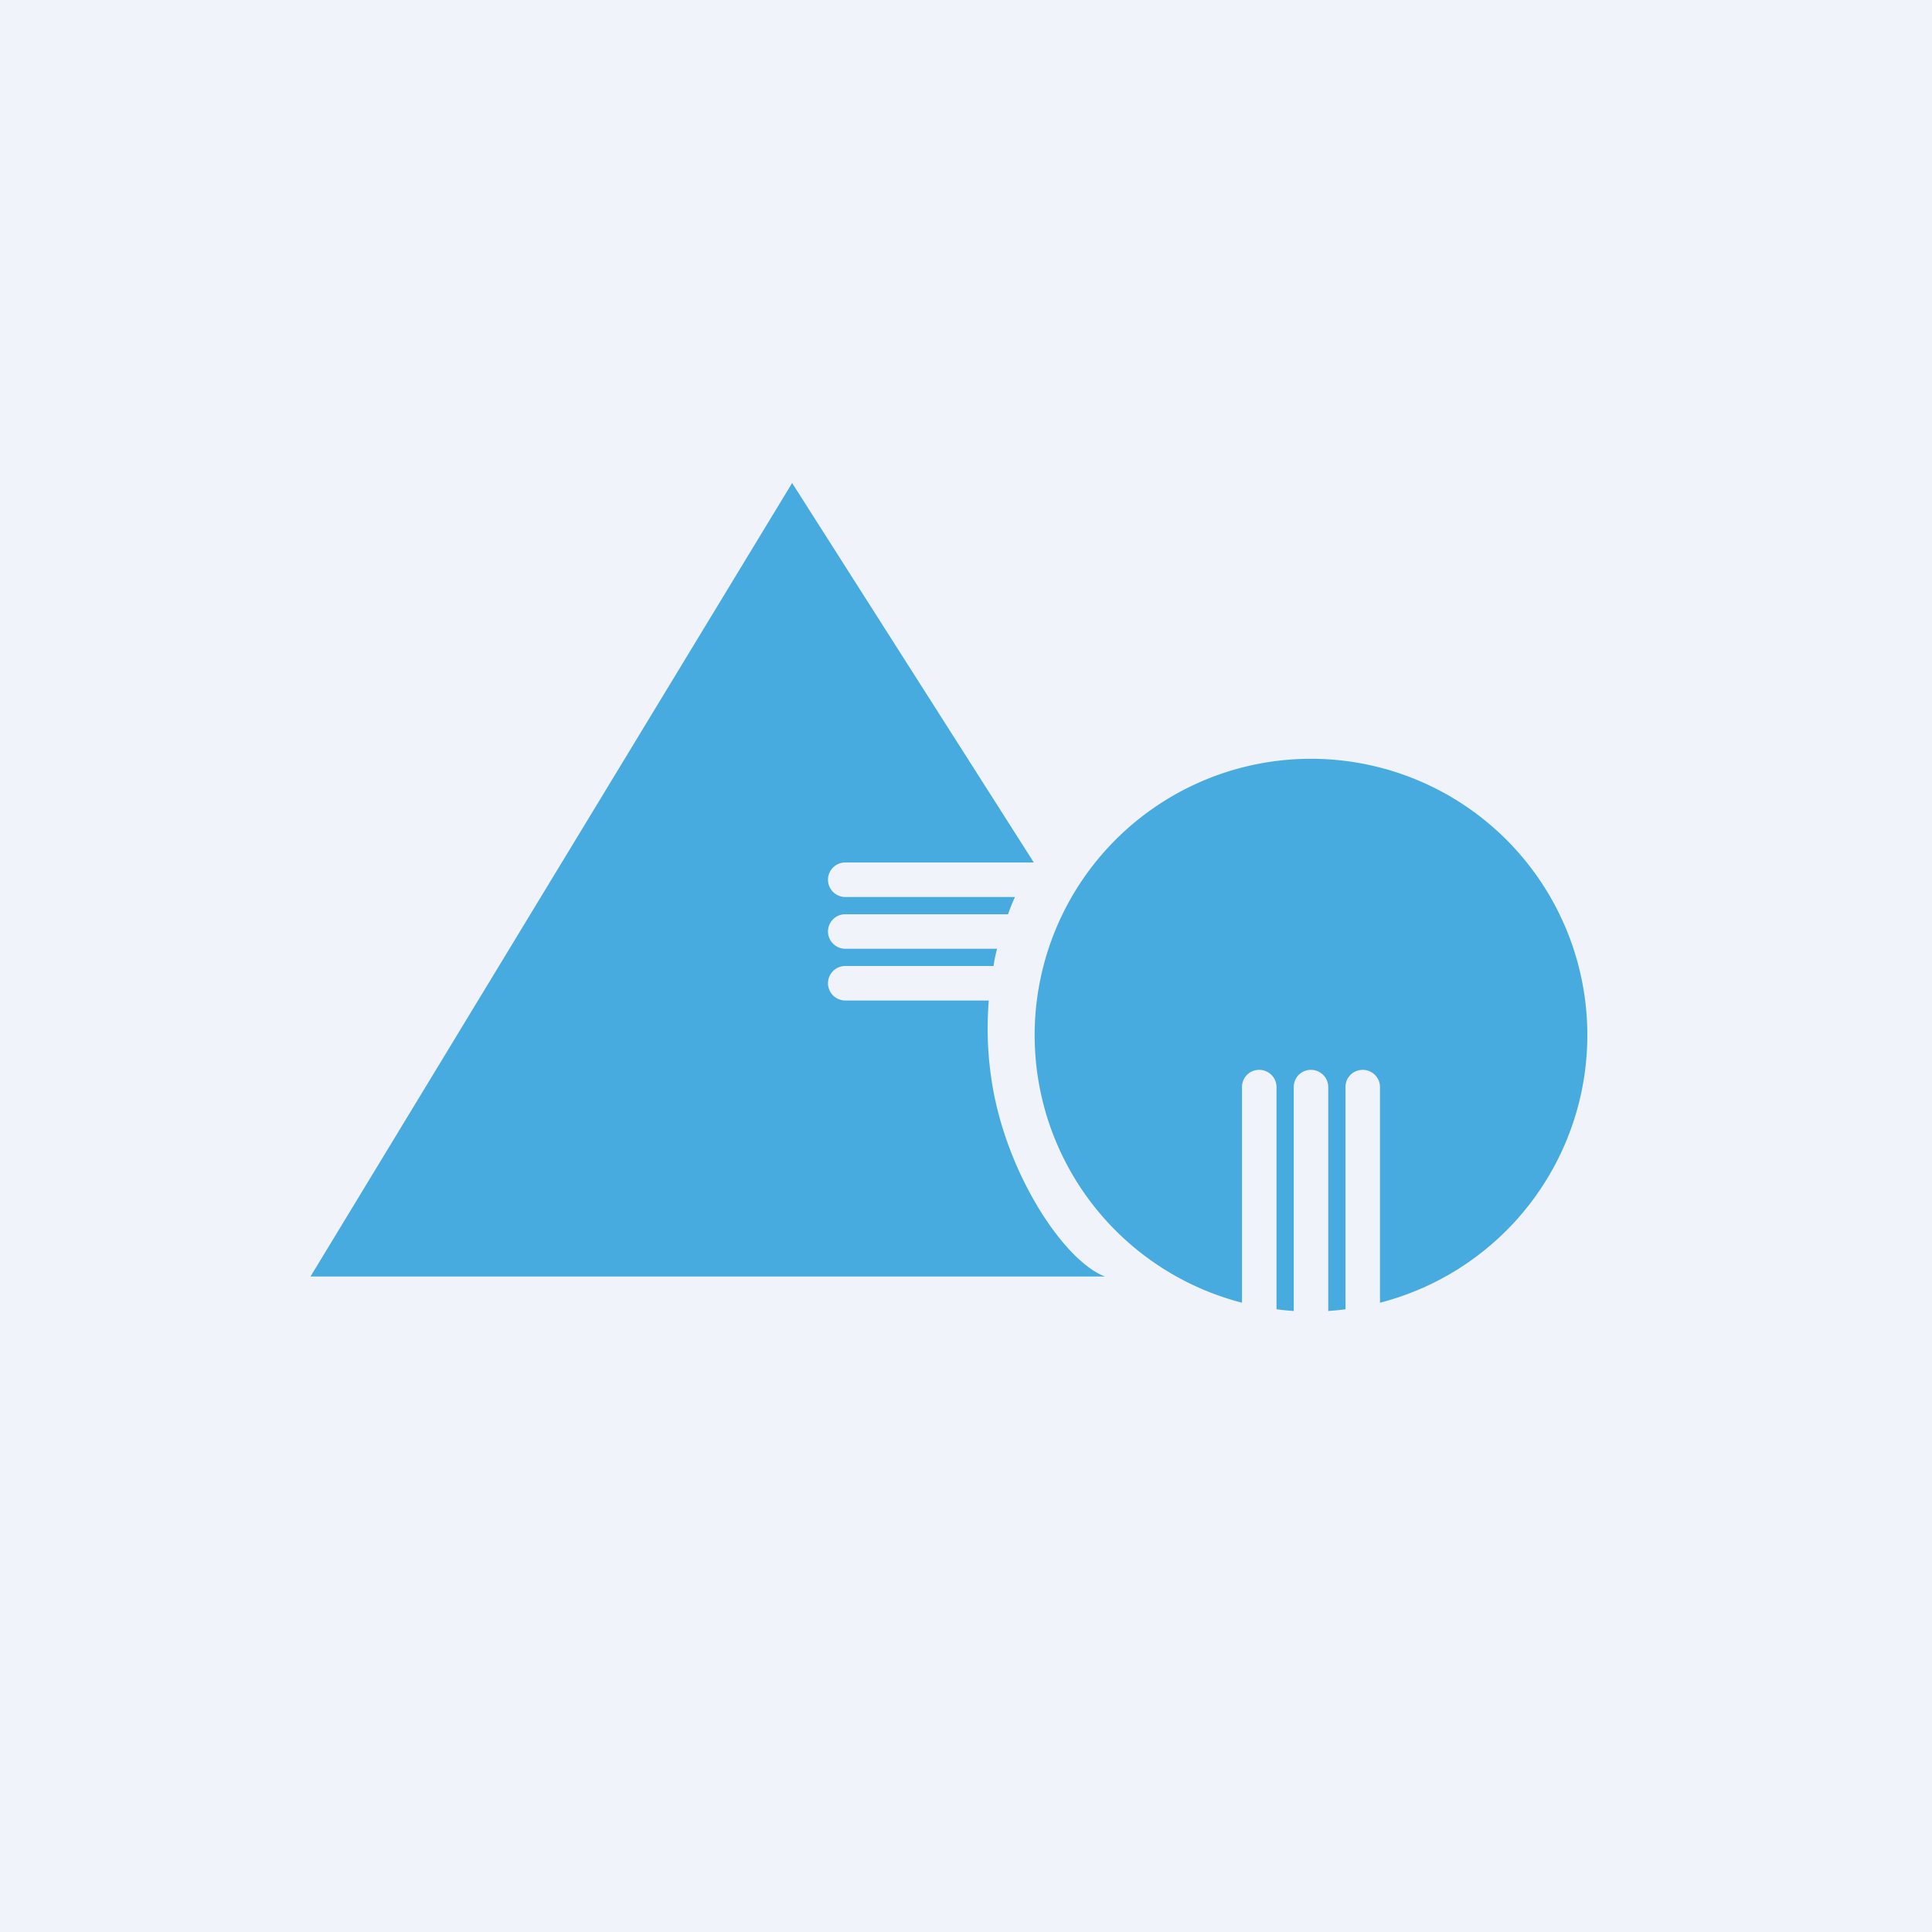
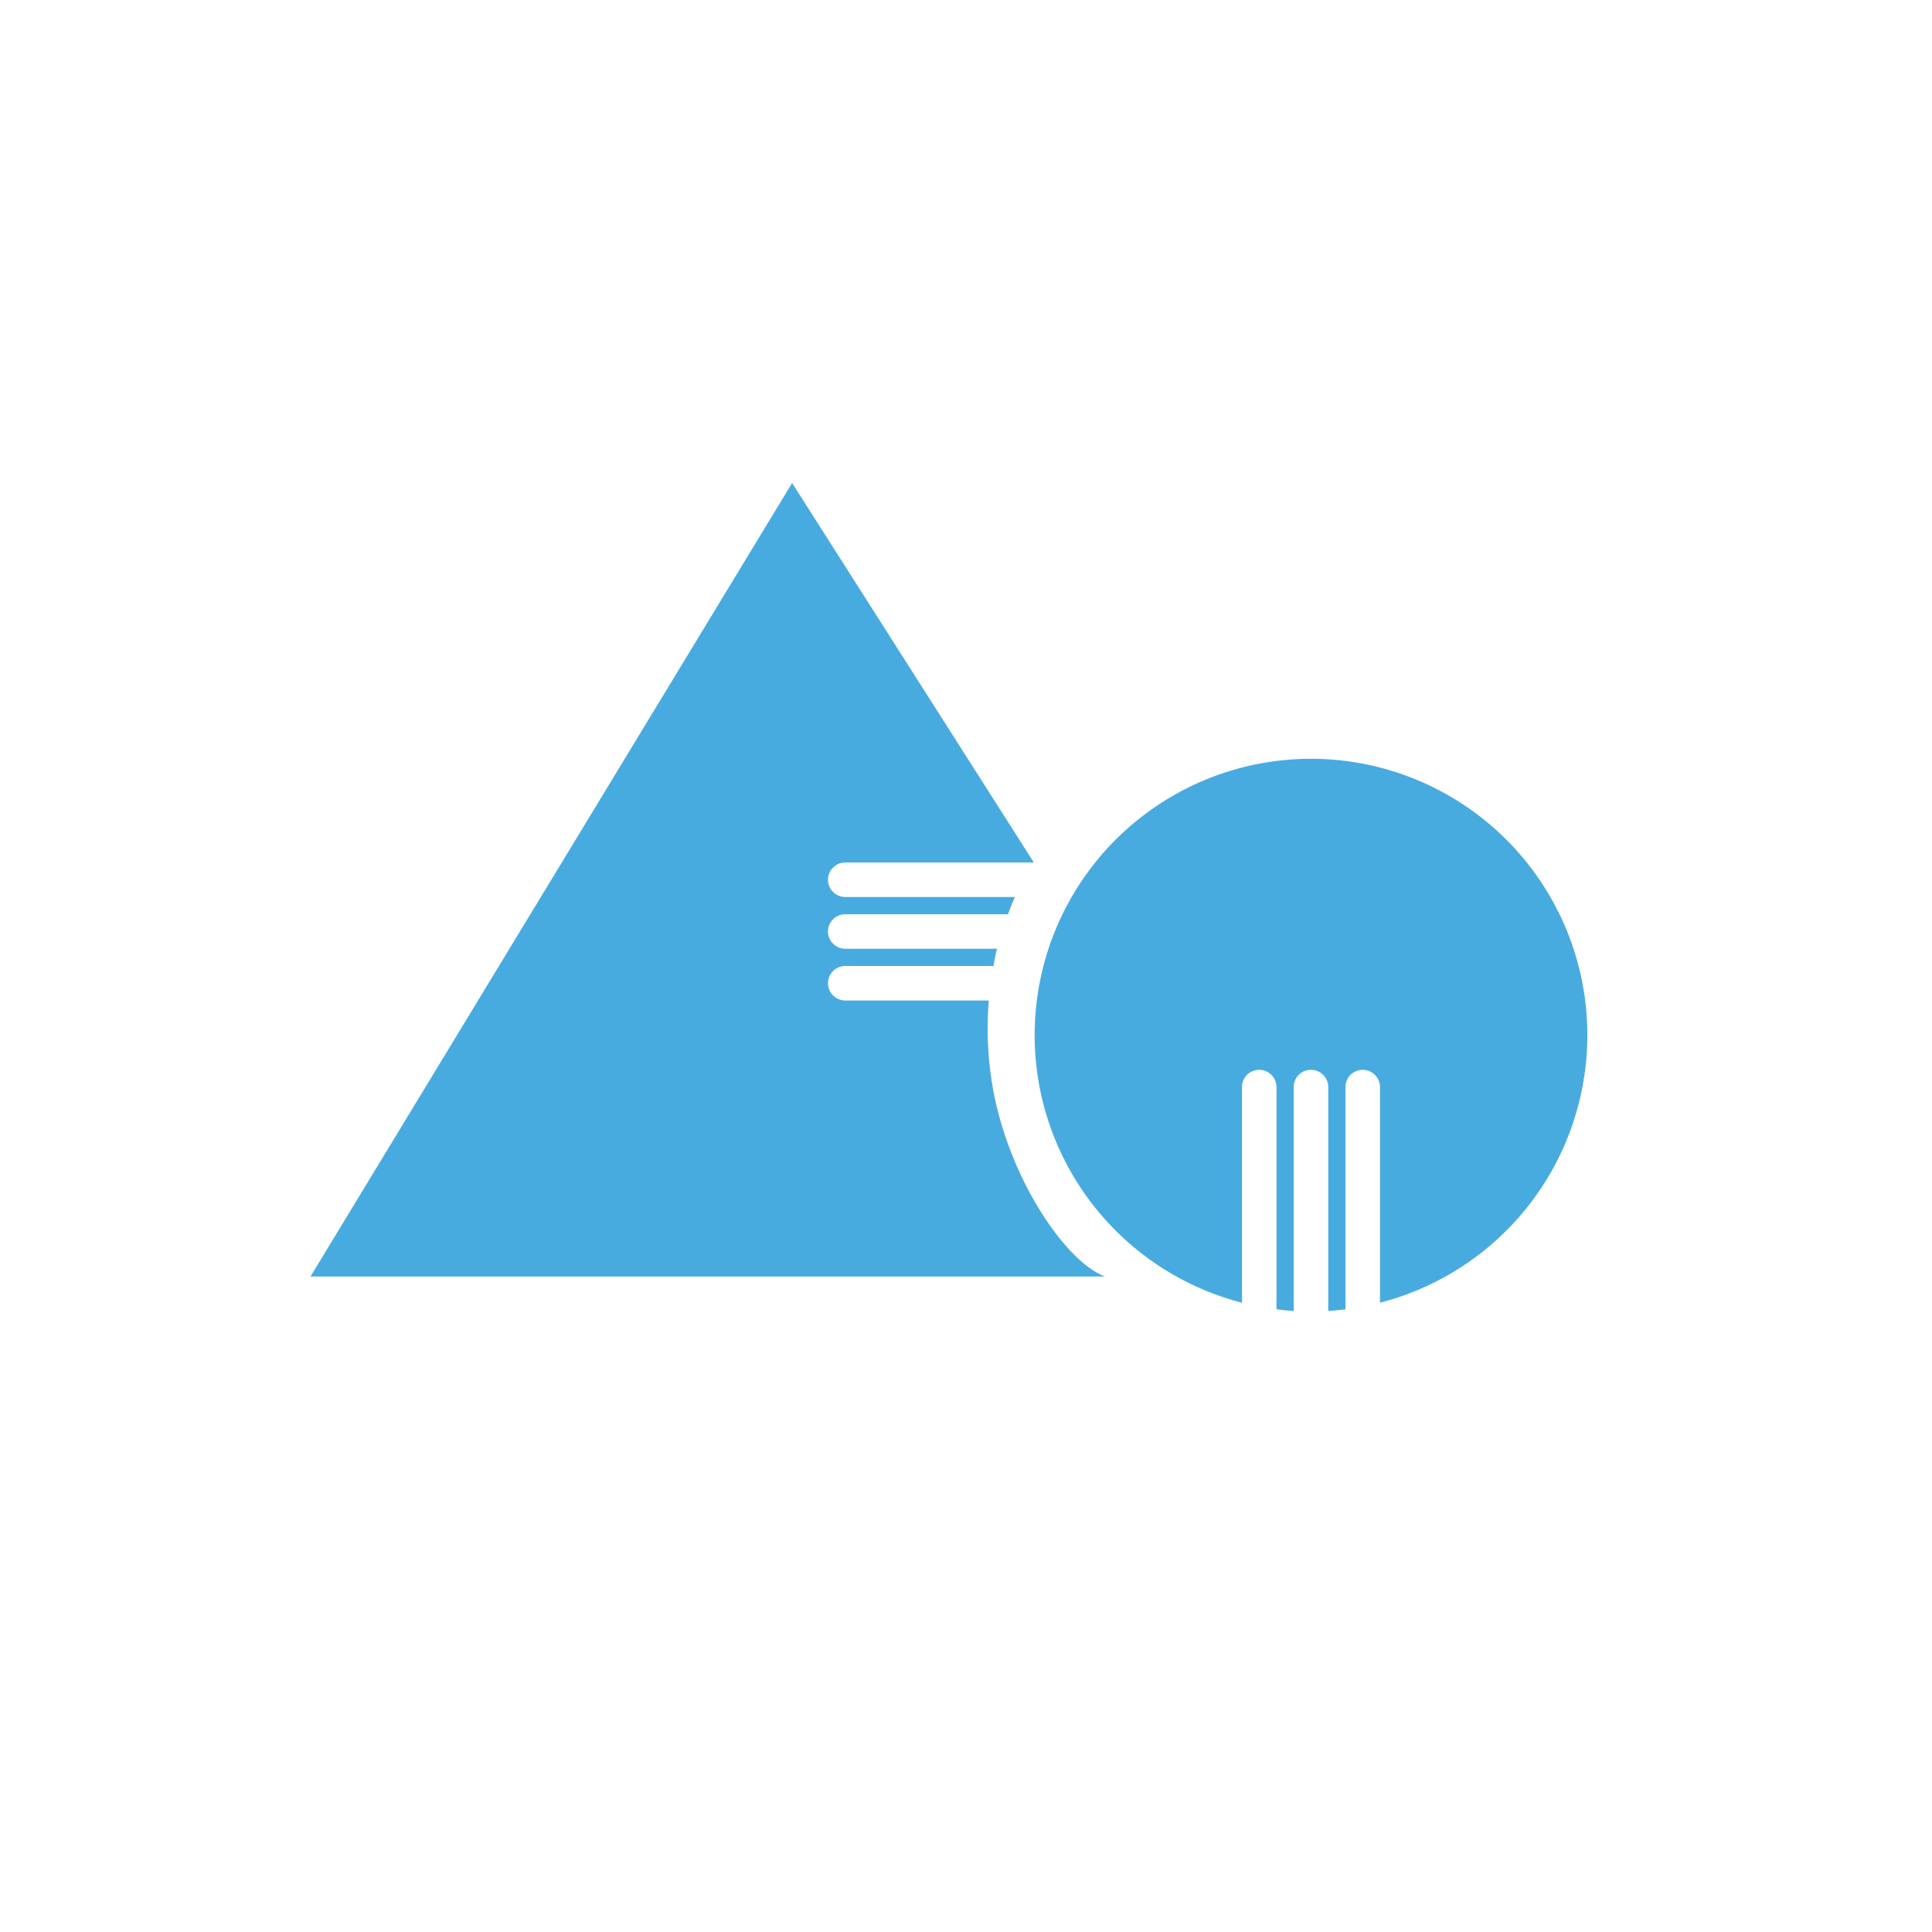
<svg xmlns="http://www.w3.org/2000/svg" width="56" height="56" viewBox="0 0 56 56">
-   <path fill="#F0F3FA" d="M0 0h56v56H0z" />
  <path fill="#48ABE0" d="M40 37.76a8.01 8.01 0 1 0-4 0v-6.25c0-.28.22-.5.5-.5.27 0 .5.22.5.5v6.44a8 8 0 0 0 .5.05v-6.49c0-.28.22-.5.5-.5.27 0 .5.22.5.5V38a8 8 0 0 0 .5-.05v-6.44c0-.28.22-.5.5-.5.27 0 .5.22.5.5v6.25z" />
  <path fill="#48ABE0" d="M32.03 37H9l13.96-23 7 10.99V25H24.5a.5.5 0 0 0-.5.5c0 .28.23.5.5.5h4.92c-.07.15-.14.32-.2.5H24.5a.5.5 0 0 0-.5.5c0 .28.23.5.5.5h4.4c-.04.16-.08.33-.1.5h-4.3a.5.5 0 0 0-.5.5c0 .28.23.5.5.5h4.16c-.05.65-.05 1.37.06 2.16.36 2.74 2.1 5.39 3.31 5.84z" />
</svg>